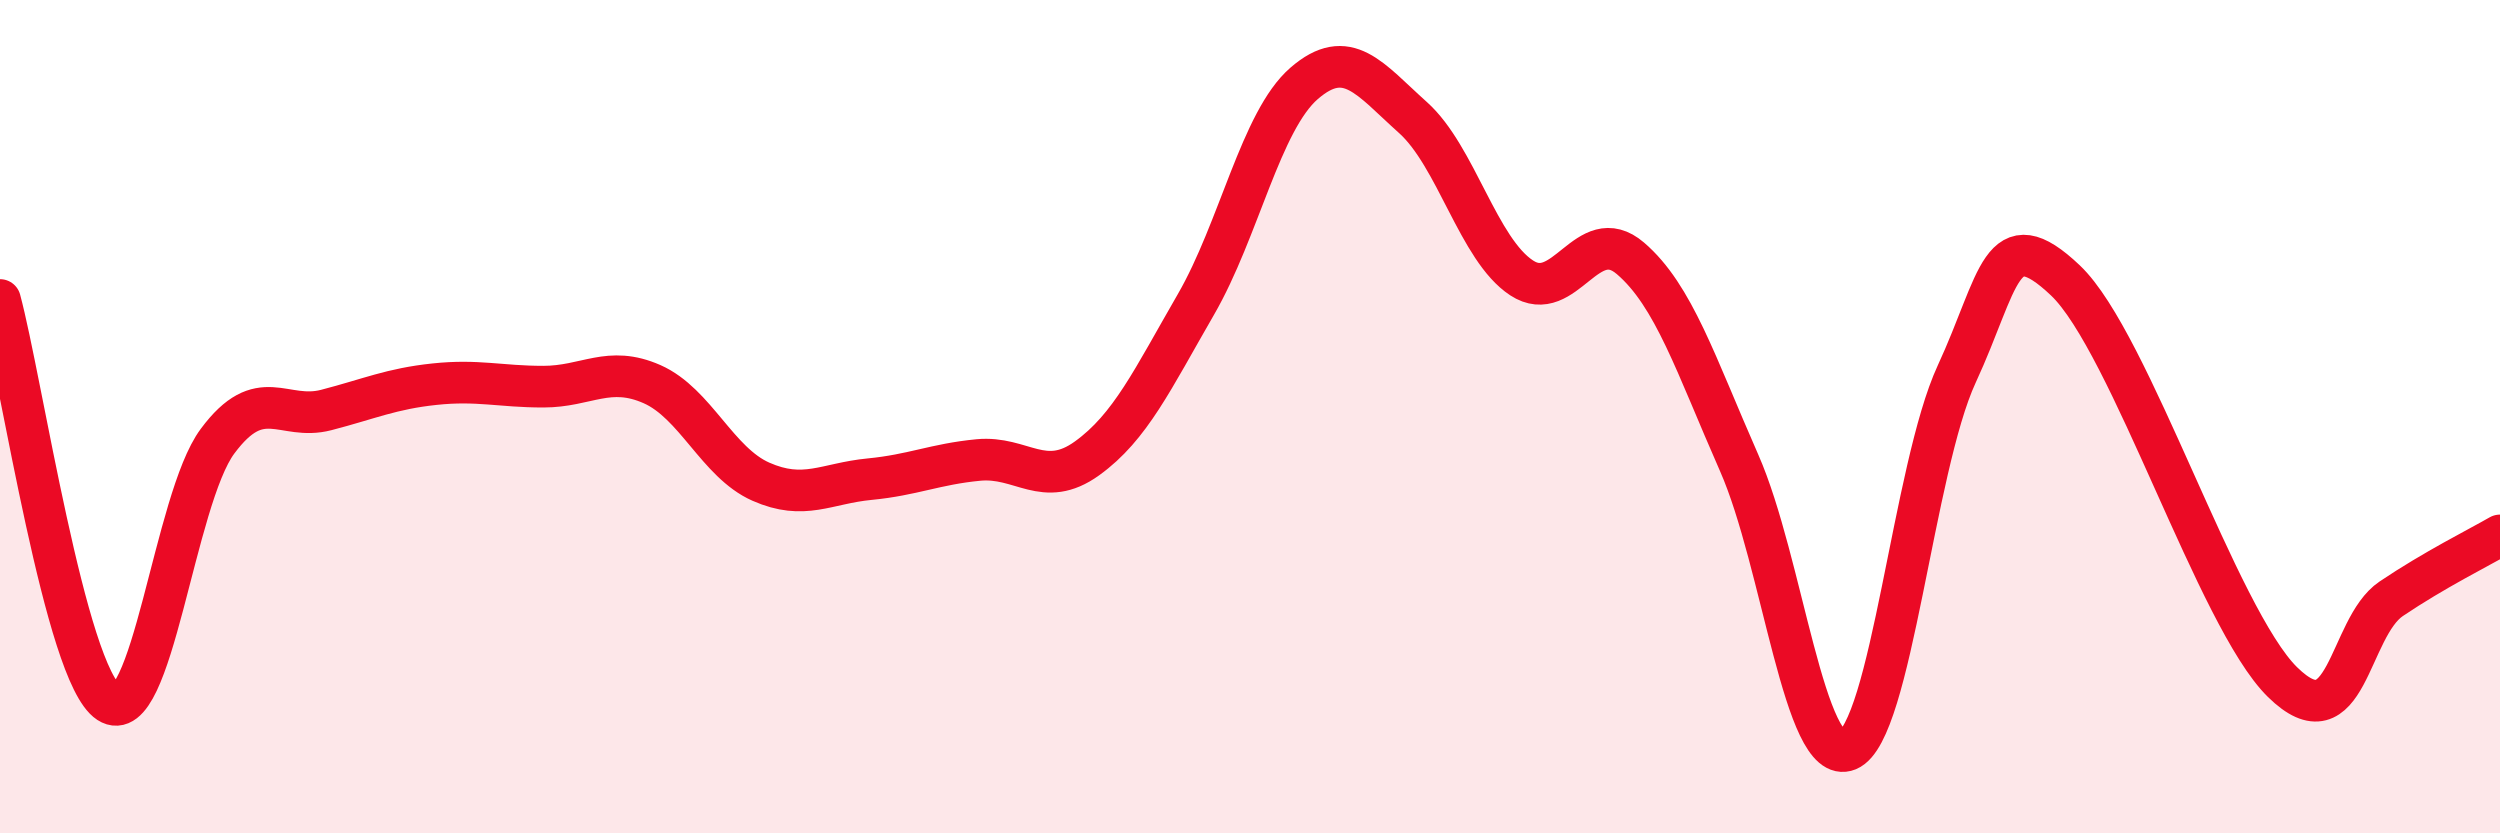
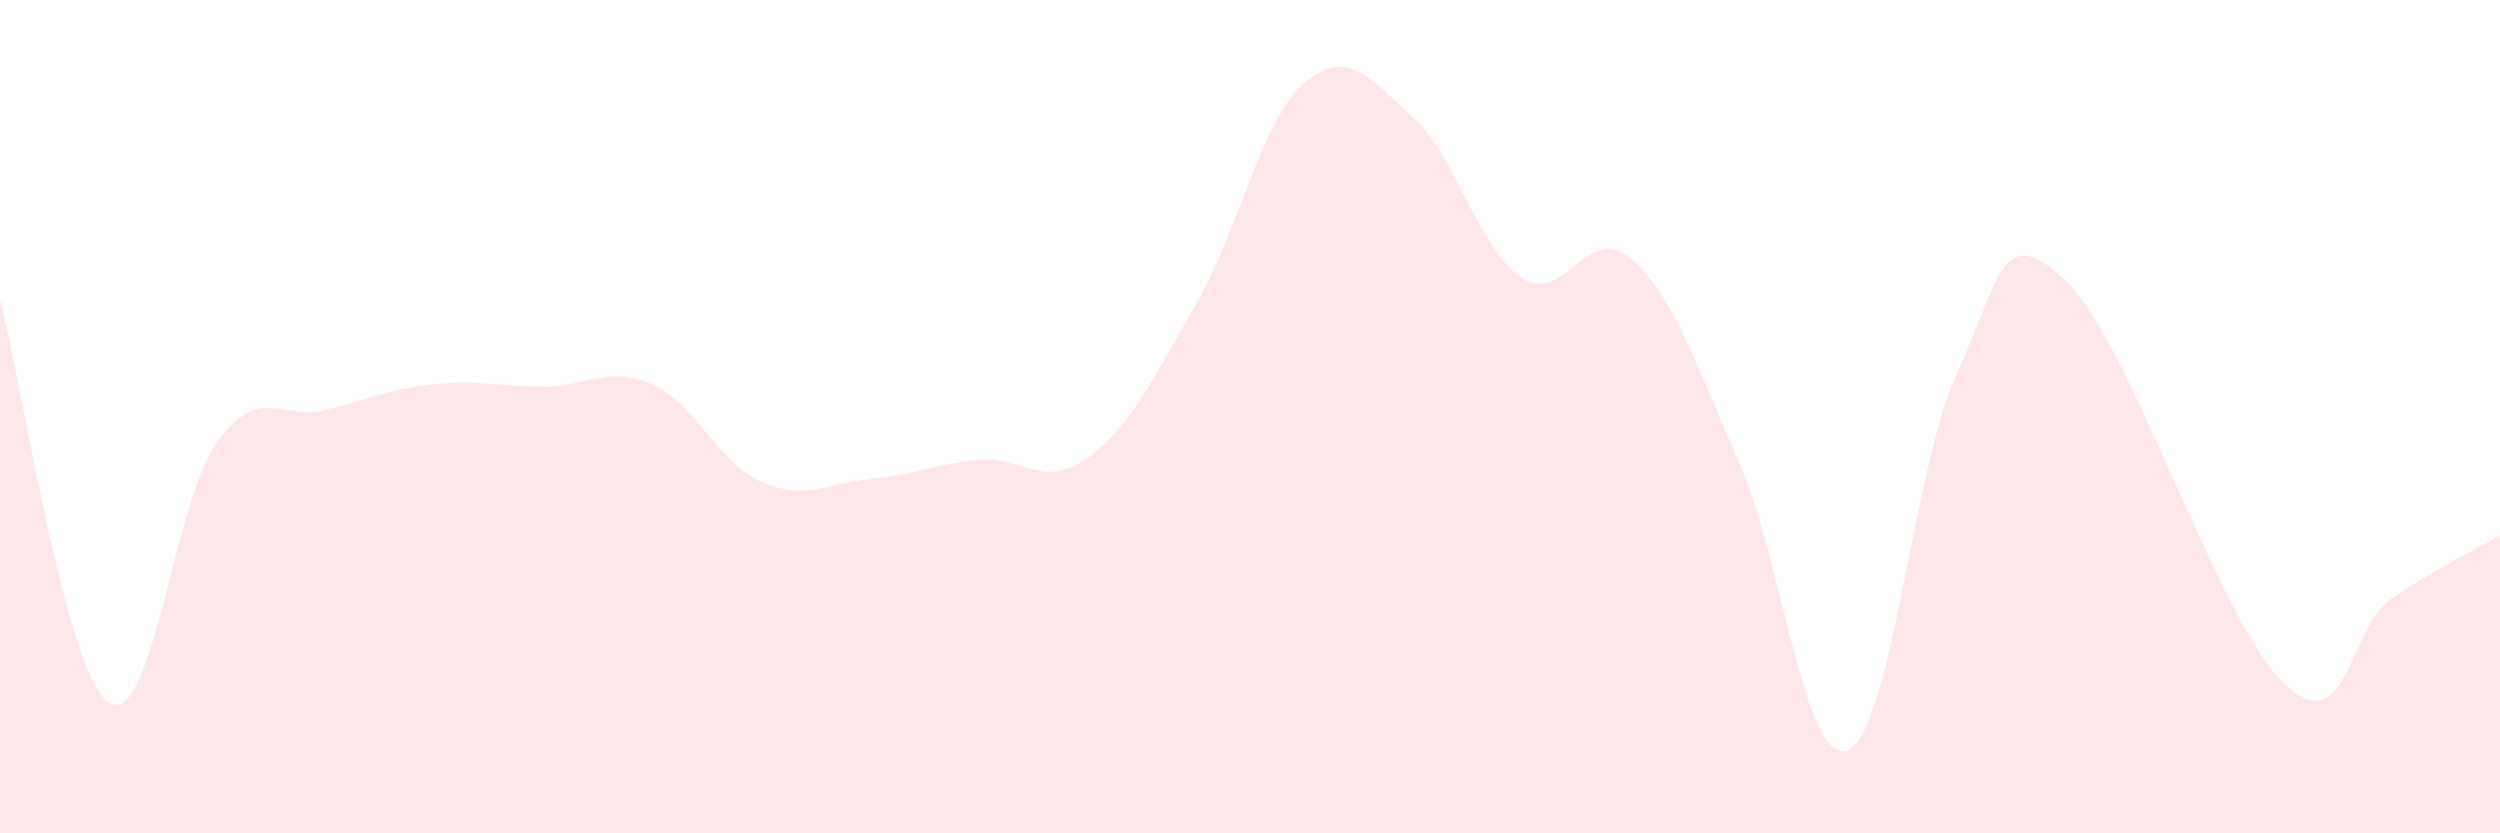
<svg xmlns="http://www.w3.org/2000/svg" width="60" height="20" viewBox="0 0 60 20">
  <path d="M 0,7.2 C 0.52,9.13 1.57,16.18 2.61,16.86 C 3.65,17.54 4.18,11.99 5.22,10.59 C 6.26,9.19 6.79,10.11 7.83,9.84 C 8.87,9.57 9.39,9.33 10.43,9.22 C 11.47,9.11 12,9.28 13.04,9.28 C 14.08,9.28 14.61,8.76 15.65,9.22 C 16.69,9.68 17.22,11.1 18.26,11.56 C 19.3,12.02 19.83,11.6 20.87,11.5 C 21.91,11.4 22.44,11.14 23.48,11.04 C 24.52,10.94 25.05,11.75 26.09,11 C 27.13,10.25 27.66,9.11 28.7,7.31 C 29.74,5.51 30.26,2.9 31.3,2 C 32.34,1.1 32.87,1.89 33.91,2.82 C 34.95,3.75 35.48,5.99 36.52,6.67 C 37.56,7.35 38.09,5.31 39.13,6.2 C 40.17,7.09 40.7,8.75 41.74,11.11 C 42.78,13.47 43.31,18.43 44.35,18 C 45.39,17.57 45.92,11.23 46.96,8.98 C 48,6.73 48.01,5.25 49.57,6.73 C 51.13,8.21 53.22,14.84 54.78,16.37 C 56.34,17.9 56.35,15.07 57.39,14.37 C 58.43,13.67 59.48,13.15 60,12.85L60 20L0 20Z" fill="#EB0A25" opacity="0.1" stroke-linecap="round" stroke-linejoin="round" />
-   <path d="M 0,7.2 C 0.52,9.13 1.57,16.18 2.61,16.86 C 3.65,17.54 4.18,11.99 5.22,10.59 C 6.26,9.19 6.79,10.11 7.83,9.84 C 8.87,9.57 9.39,9.33 10.43,9.22 C 11.47,9.11 12,9.28 13.04,9.28 C 14.08,9.28 14.61,8.76 15.65,9.22 C 16.69,9.68 17.22,11.1 18.26,11.56 C 19.3,12.02 19.83,11.6 20.87,11.5 C 21.91,11.4 22.44,11.14 23.48,11.04 C 24.52,10.94 25.05,11.75 26.09,11 C 27.13,10.25 27.66,9.11 28.7,7.31 C 29.74,5.51 30.26,2.9 31.3,2 C 32.34,1.1 32.87,1.89 33.91,2.82 C 34.95,3.75 35.48,5.99 36.52,6.67 C 37.56,7.35 38.09,5.31 39.13,6.2 C 40.17,7.09 40.7,8.75 41.74,11.11 C 42.78,13.47 43.31,18.43 44.35,18 C 45.39,17.57 45.92,11.23 46.96,8.98 C 48,6.73 48.01,5.25 49.57,6.73 C 51.13,8.21 53.22,14.84 54.78,16.37 C 56.34,17.9 56.35,15.07 57.39,14.37 C 58.43,13.67 59.48,13.15 60,12.85" stroke="#EB0A25" stroke-width="1" fill="none" stroke-linecap="round" stroke-linejoin="round" />
</svg>